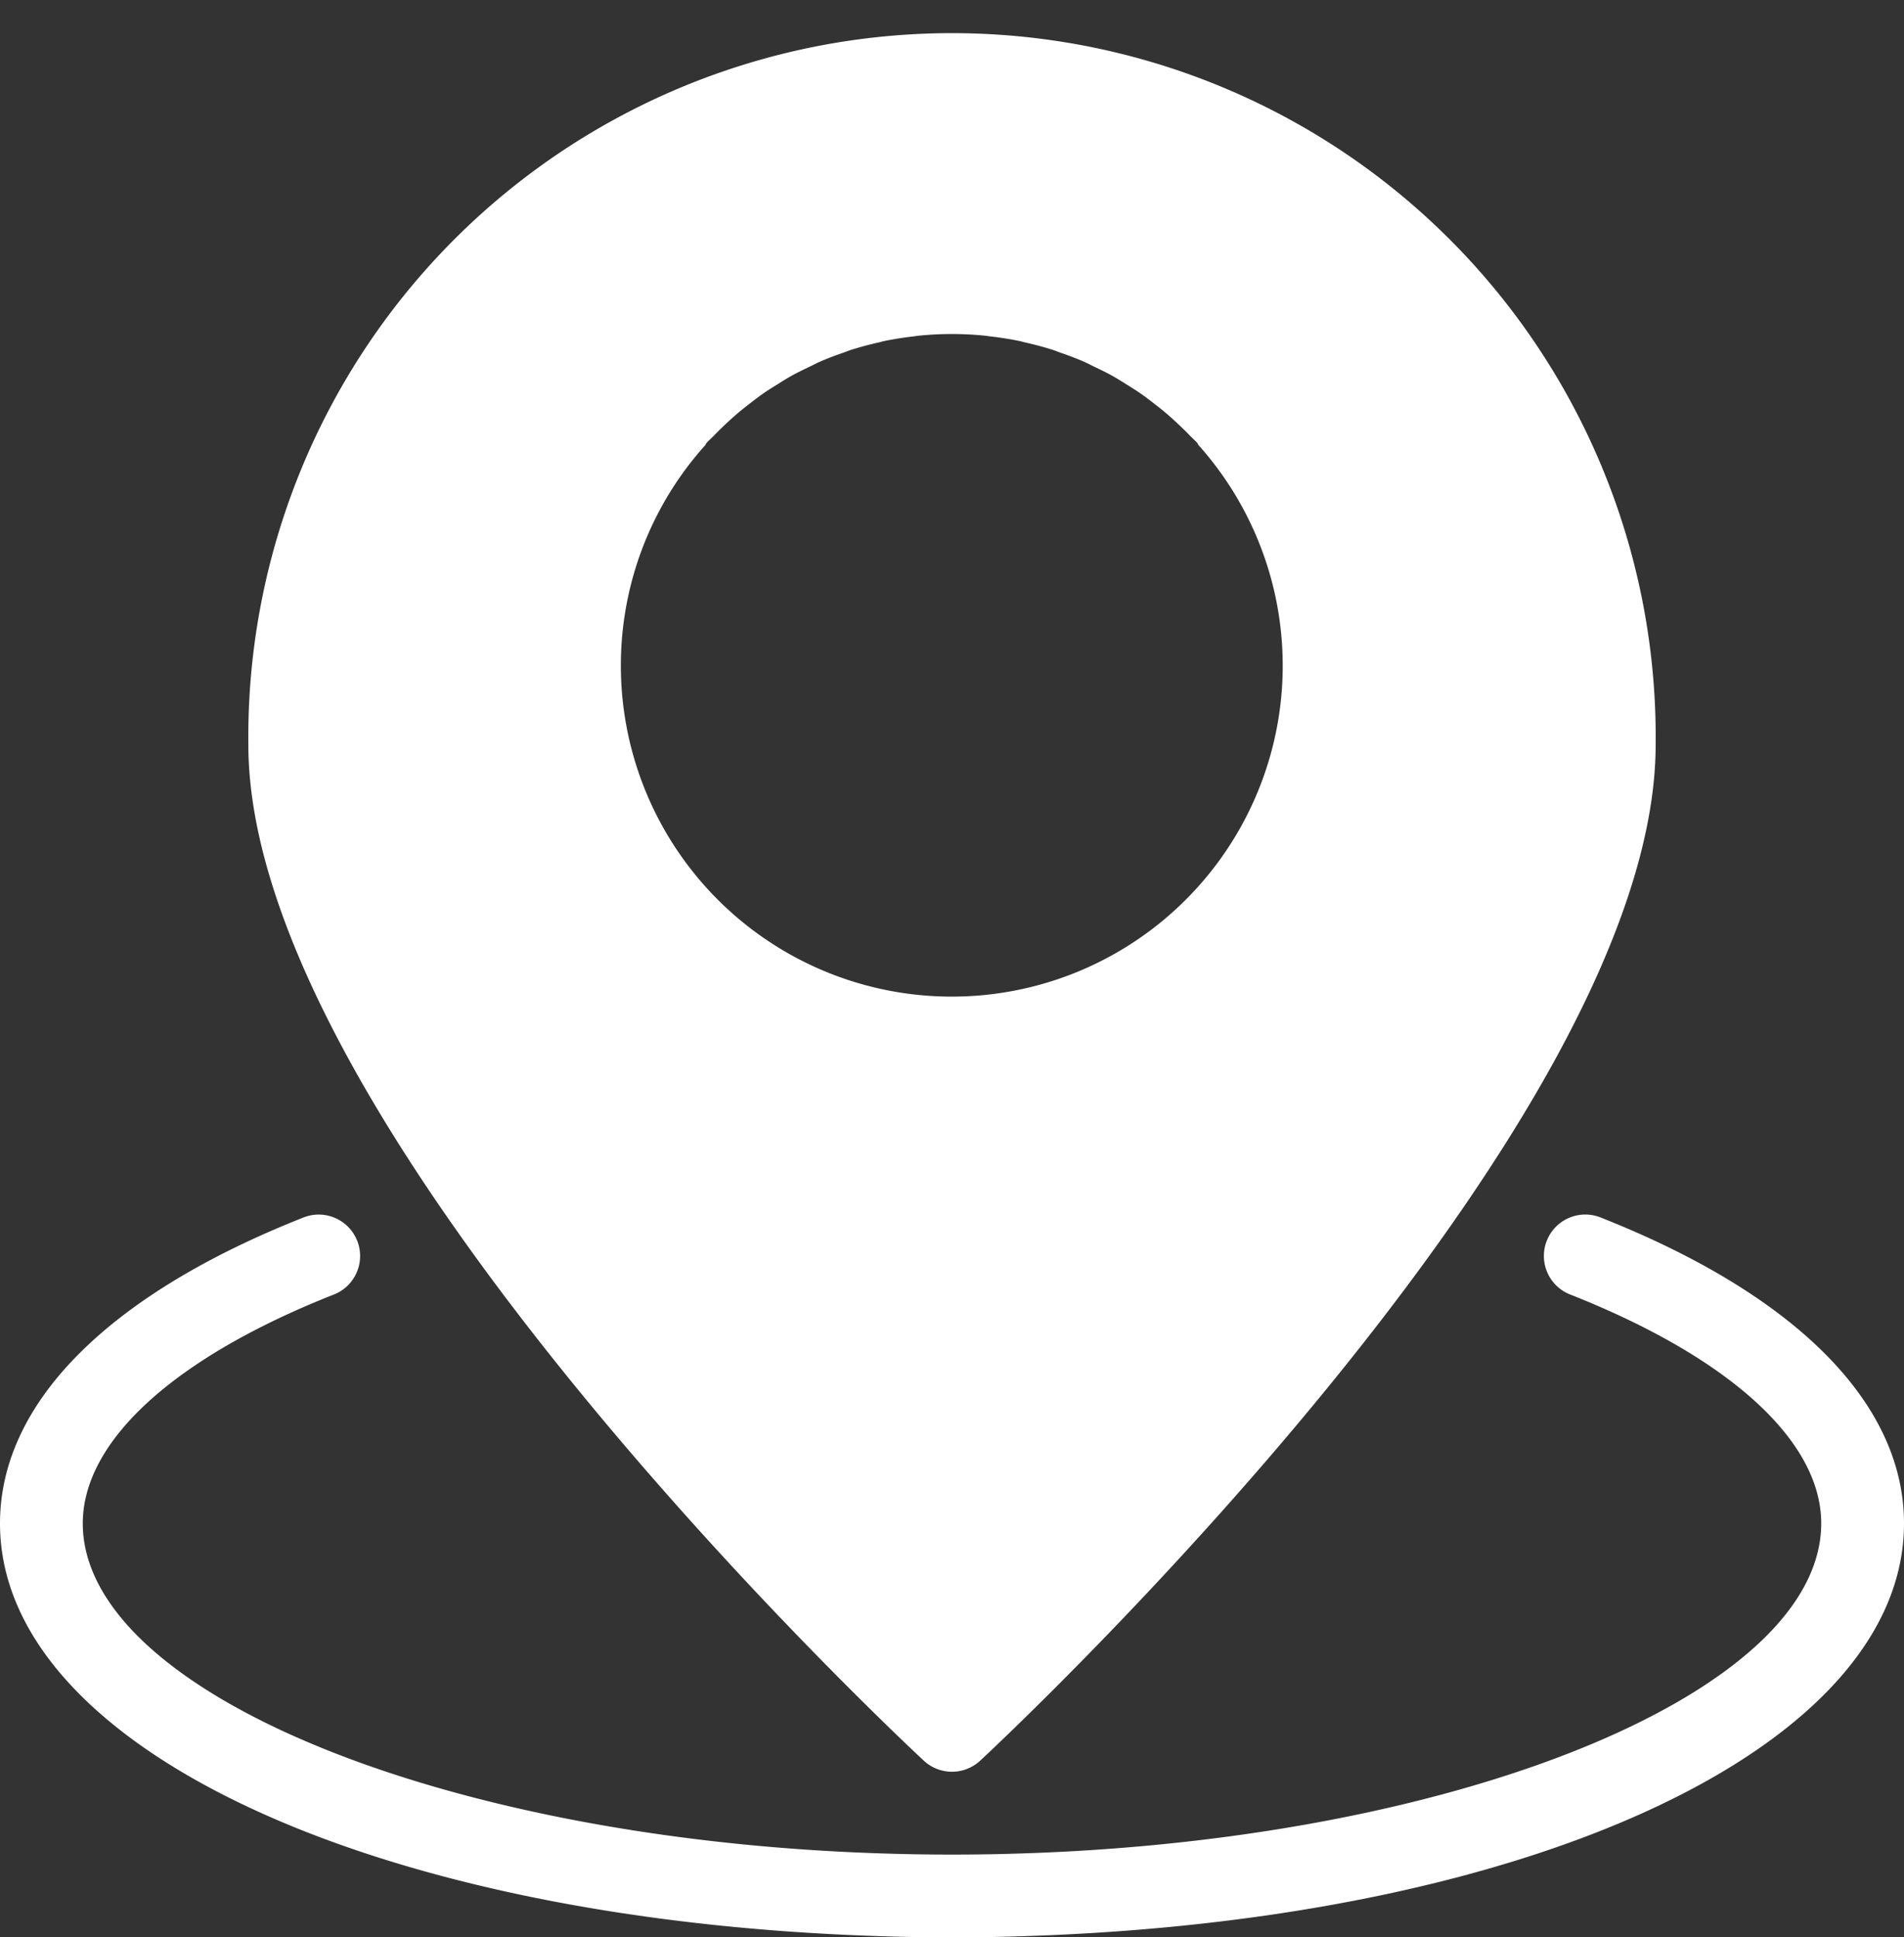
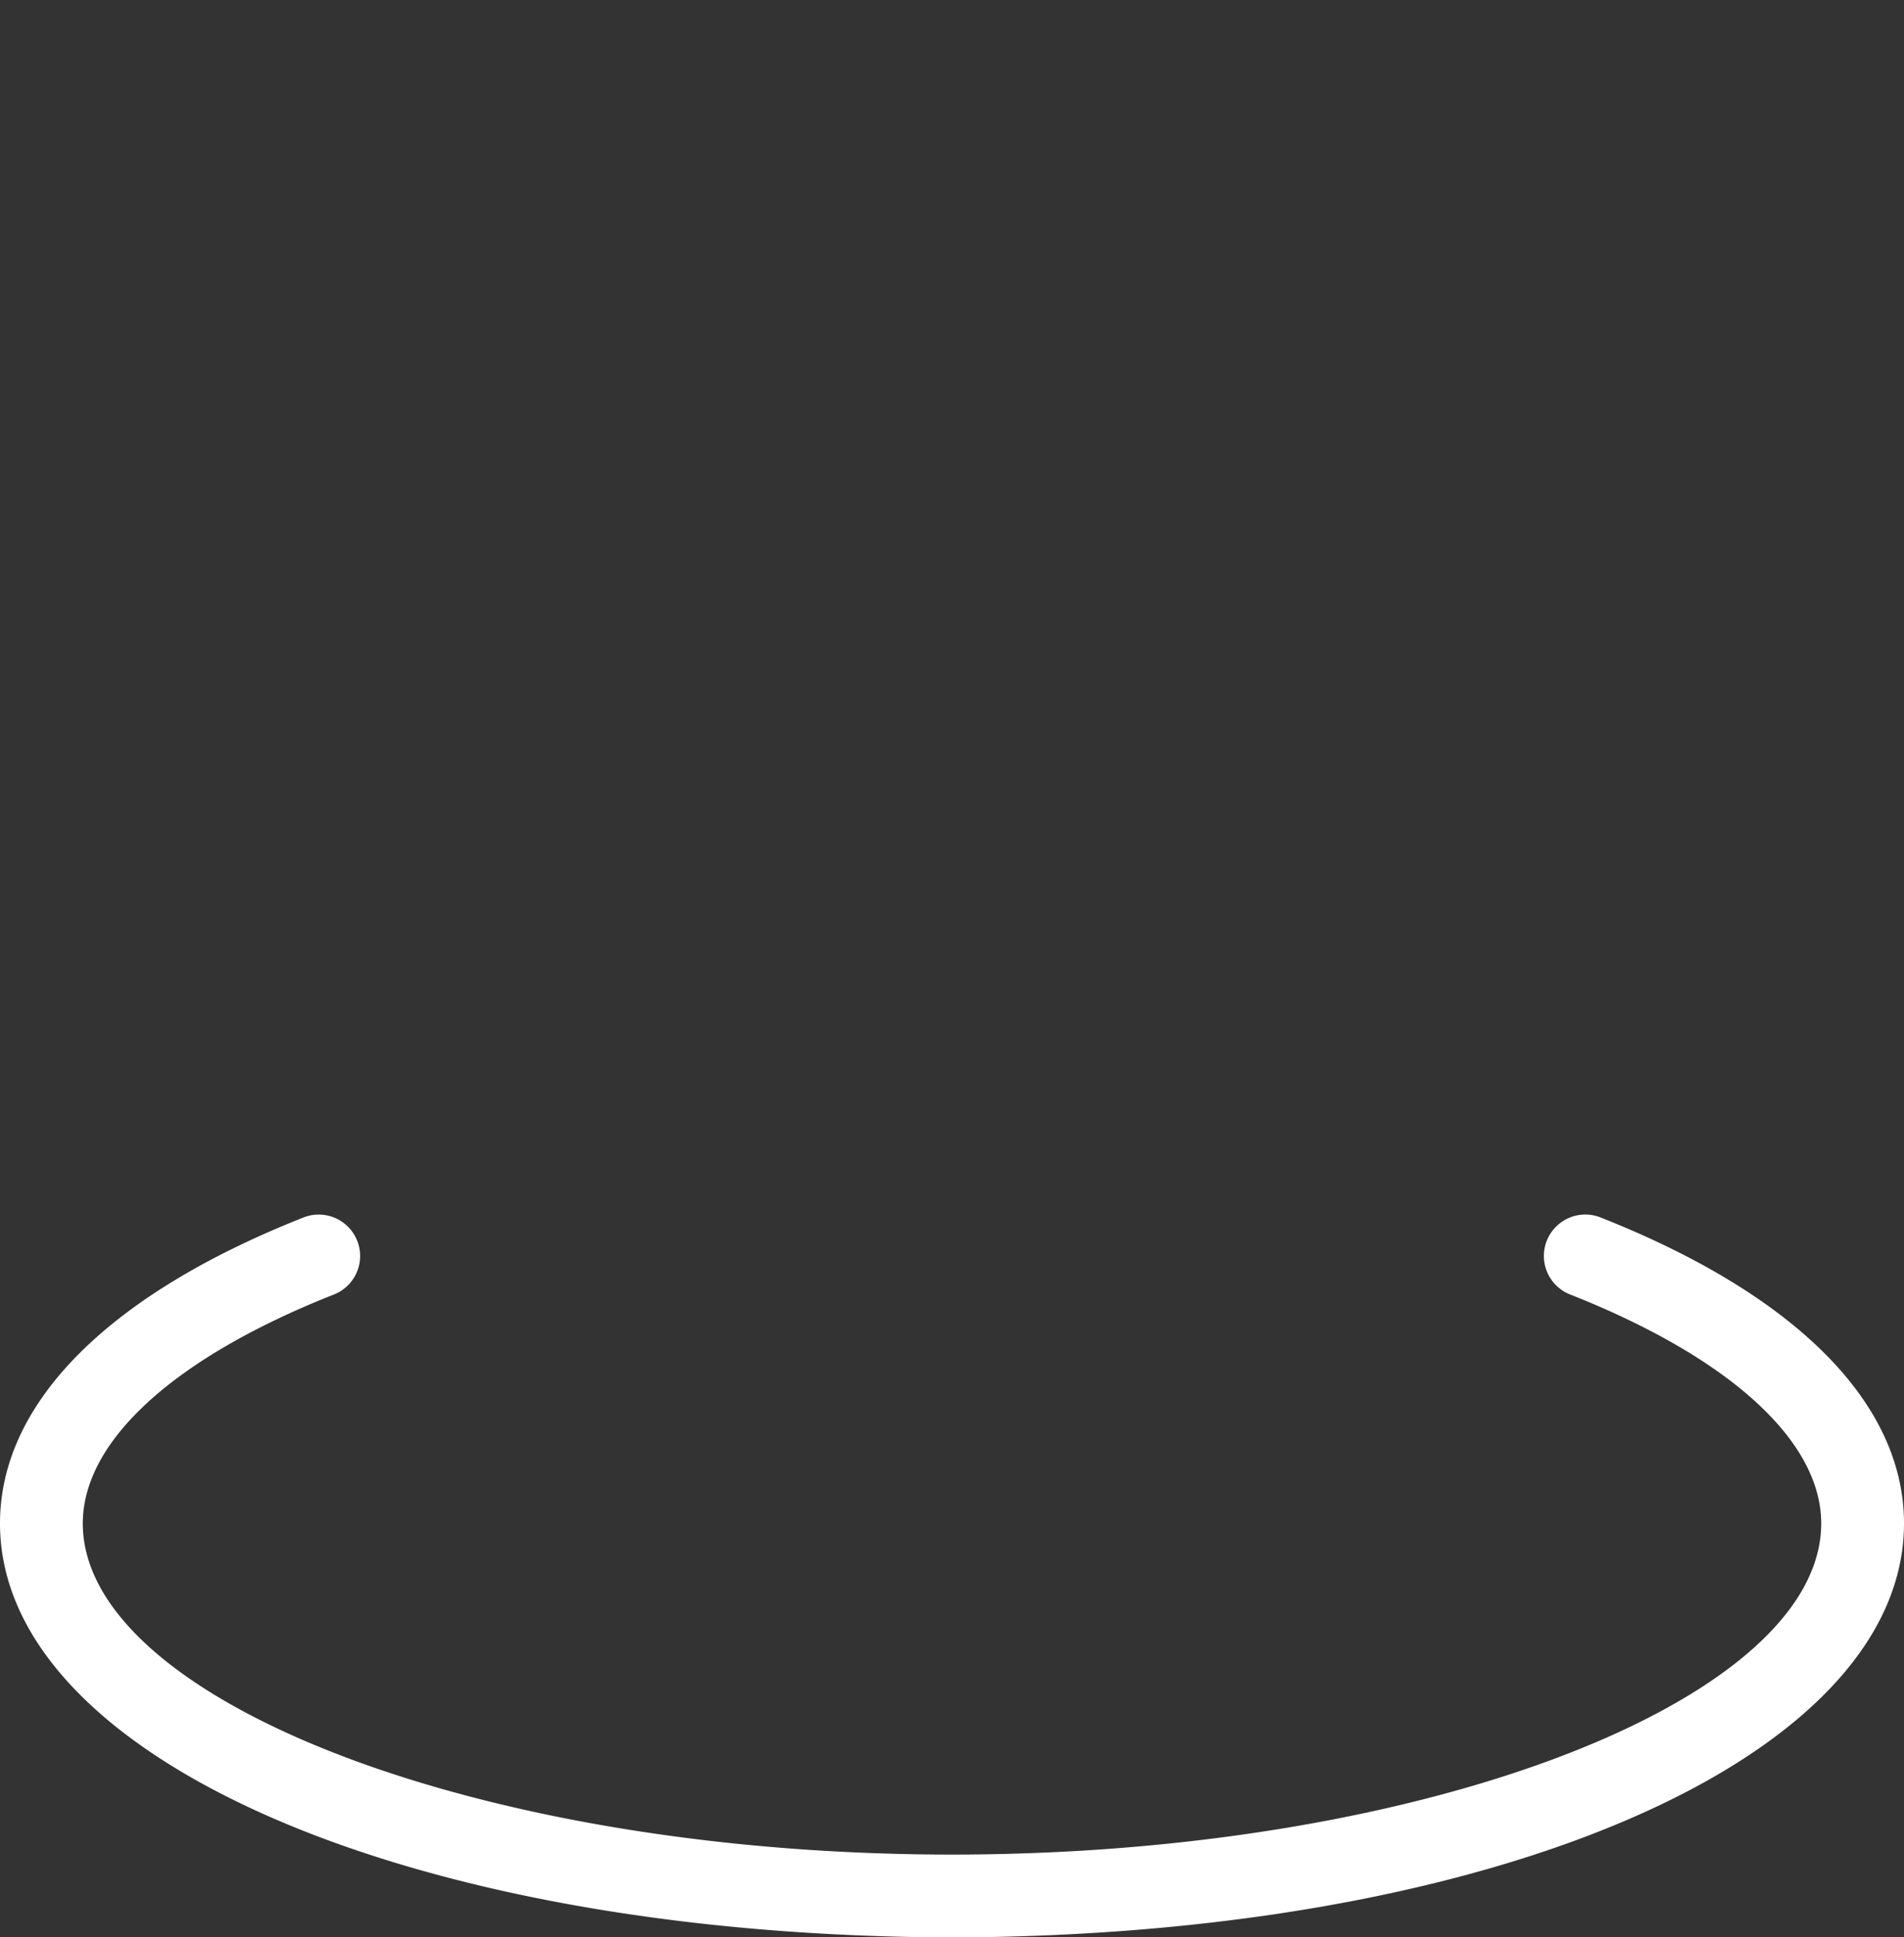
<svg xmlns="http://www.w3.org/2000/svg" fill="#ffffff" height="46.8" preserveAspectRatio="xMidYMid meet" version="1" viewBox="1.0 0.2 46.0 46.8" width="46" zoomAndPan="magnify">
  <rect x="1.0" y="0.2" width="46.0" height="46.8" fill="#333333" stroke="none" />
  <g data-name="Layer 2" id="change1_1">
    <path d="M39.667,29.609a1,1,0,1,0-.734,1.861C42.788,32.992,45,35.008,45,37c0,4.048-8.642,7.623-19.266,7.971-1.135.039-2.331.039-3.472,0C11.642,44.623,3,41.048,3,37c0-1.992,2.212-4.008,6.067-5.529a1,1,0,1,0-.734-1.861C3.604,31.477,1,34.101,1,37c0,5.375,8.915,9.567,21.195,9.969C22.786,46.99,23.389,47,24,47s1.214-.01,1.802-.031C38.085,46.567,47,42.375,47,37,47,34.101,44.395,31.477,39.667,29.609Z" fill="inherit" />
-     <path d="M23.319,42.732a1,1,0,0,0,1.361,0C25.348,42.113,41,27.453,41,18.186a17.001,17.001,0,1,0-34,0C7,27.453,22.652,42.113,23.319,42.732ZM16,16.27a7.958,7.958,0,0,1,2.041-5.319c.013-.017.018-.038.032-.054.055-.061.117-.113.173-.172.075-.077.151-.153.229-.227.113-.108.228-.214.347-.315.089-.076.18-.147.272-.219.114-.088.228-.177.346-.259.114-.08.233-.153.351-.226.103-.064.204-.129.309-.188.152-.085.309-.161.466-.236.08-.038.158-.08.239-.116.194-.085.393-.158.594-.228.052-.018.103-.04.155-.057.228-.073.462-.134.698-.187.031-.007.06-.017.091-.024.245-.052.494-.09.746-.119.025-.003.049-.009.074-.011a7.923,7.923,0,0,1,1.67,0c.025.003.049.009.074.011.252.029.501.067.746.119.031.006.06.017.091.024.237.053.47.114.698.187.053.017.103.039.155.057.201.069.401.143.594.228.081.035.159.077.239.116.157.075.315.151.466.236.105.059.207.125.309.188.118.074.237.147.351.226.118.082.232.17.346.259.092.072.184.143.272.219.119.101.233.207.347.315.078.074.154.15.229.227.057.059.118.111.173.172.015.016.019.037.032.054A7.995,7.995,0,1,1,16,16.27Z" fill="inherit" />
  </g>
</svg>